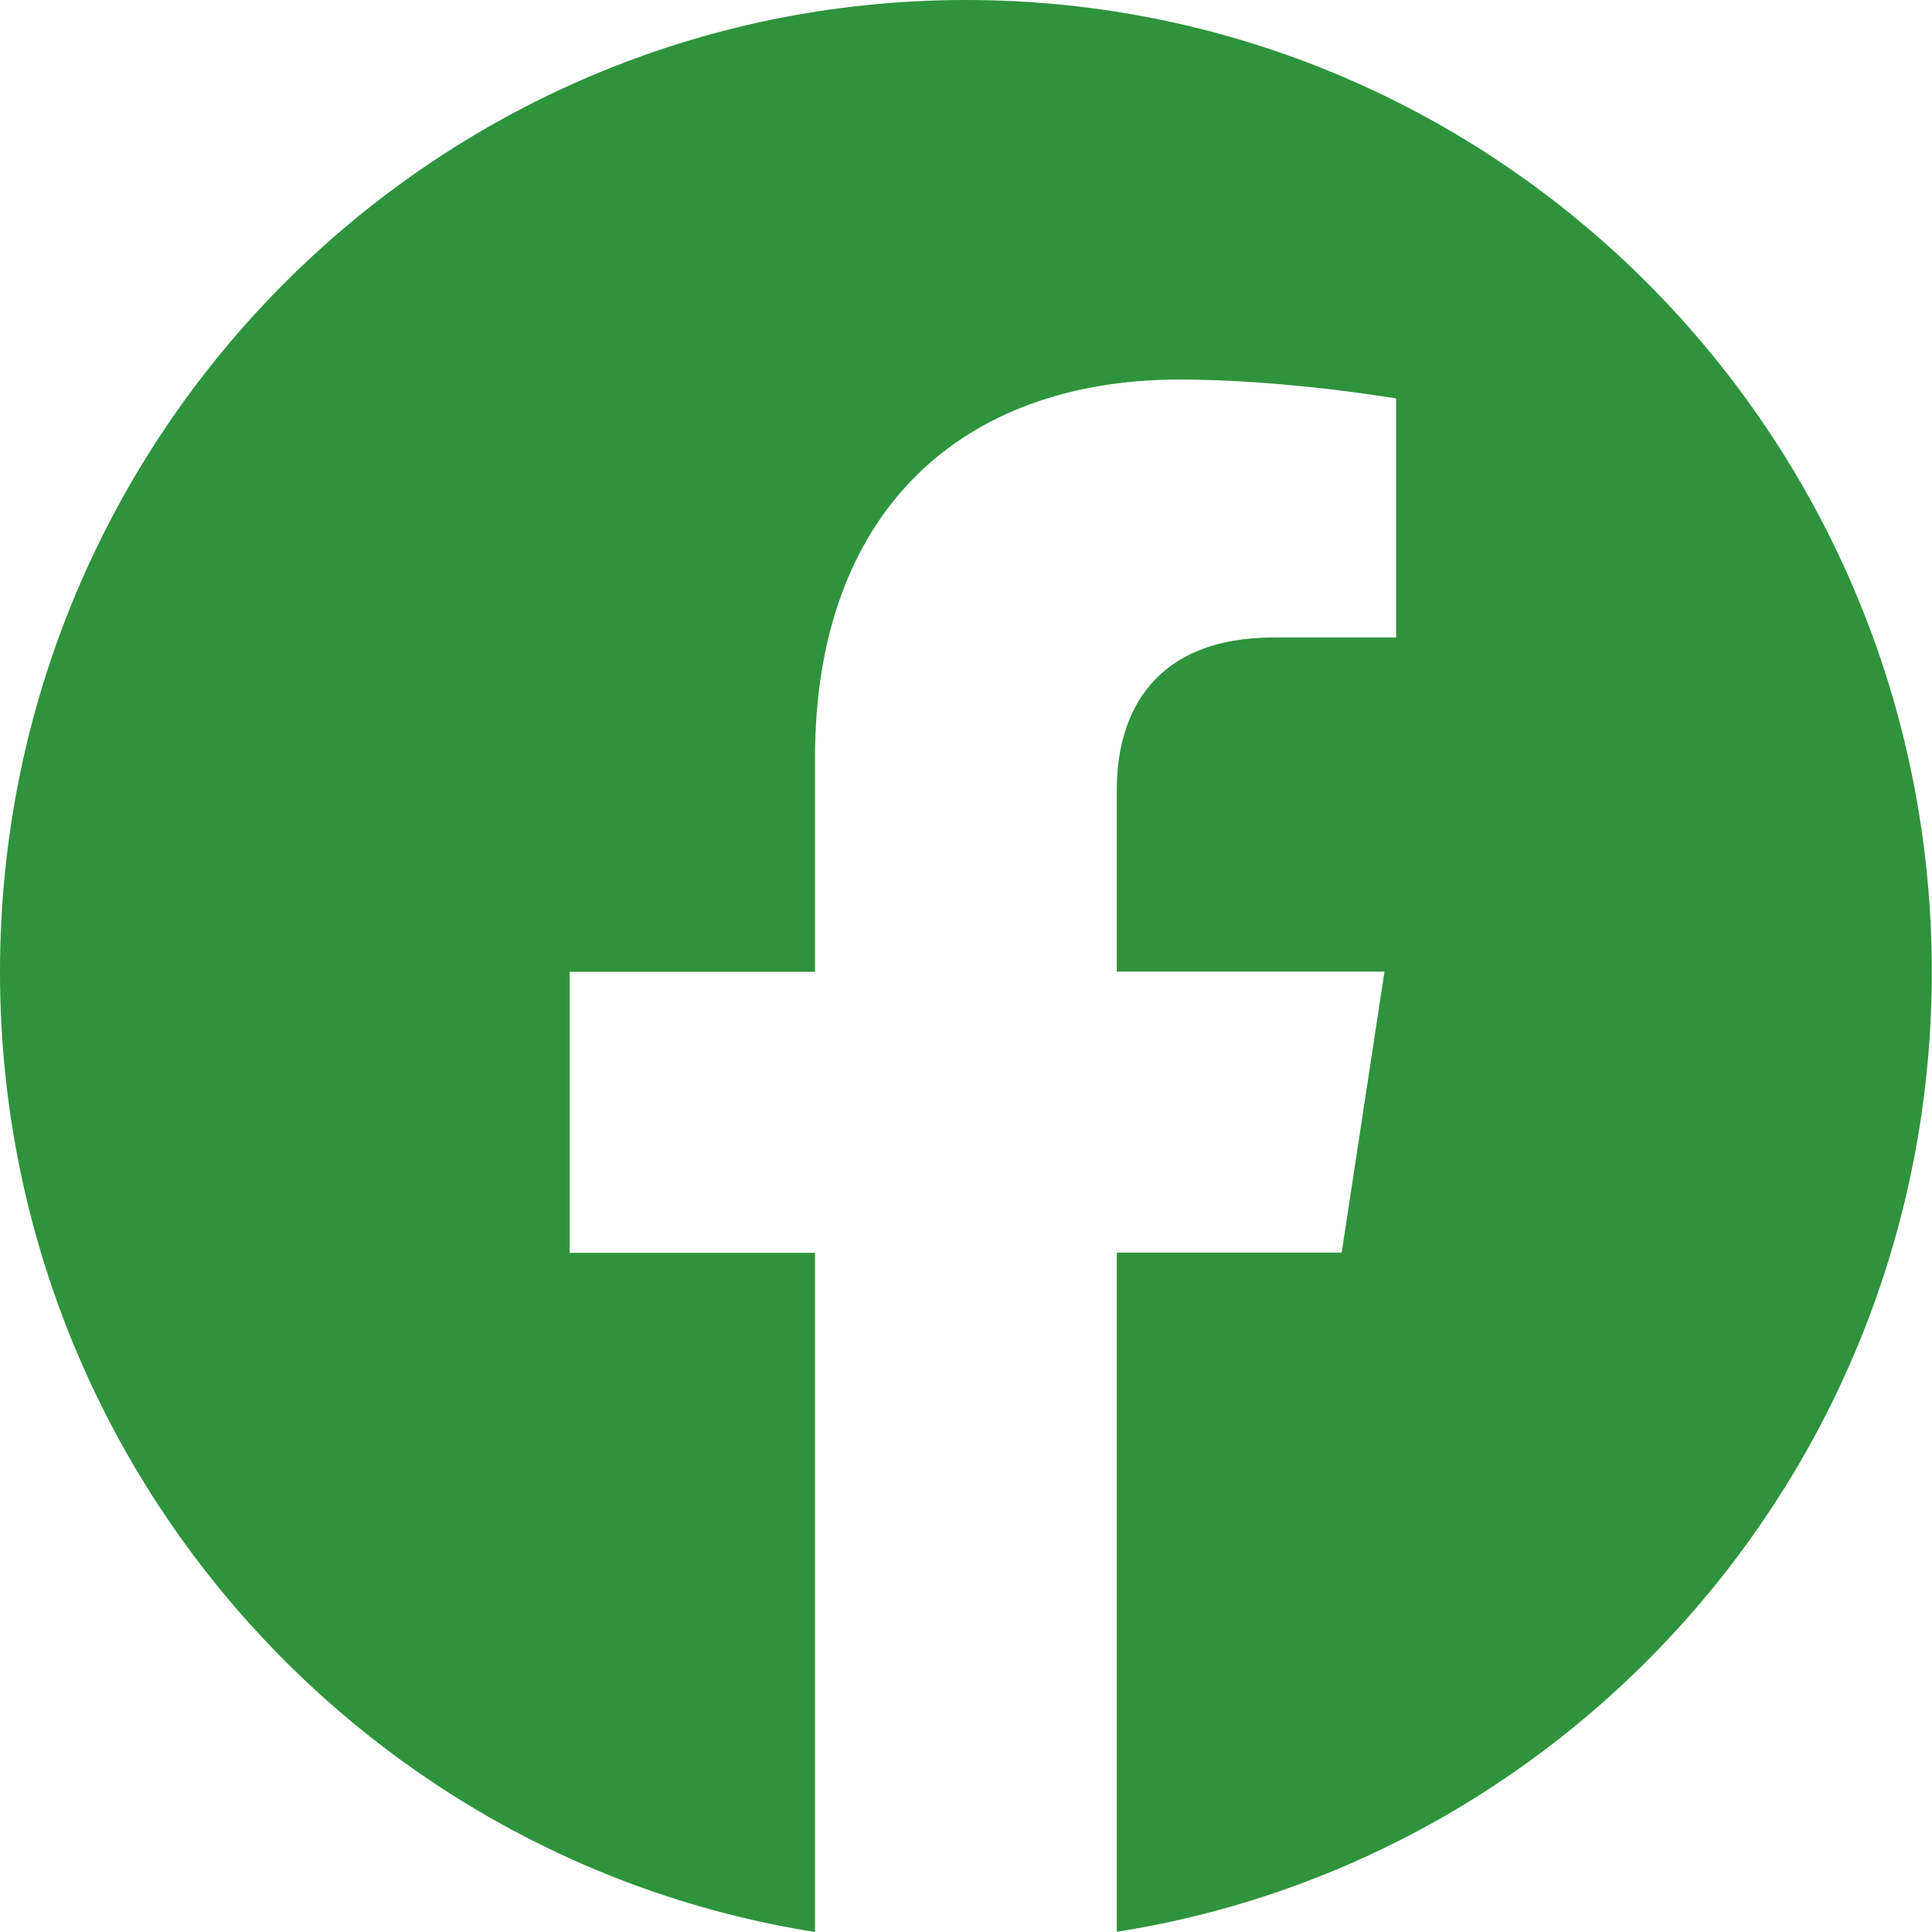
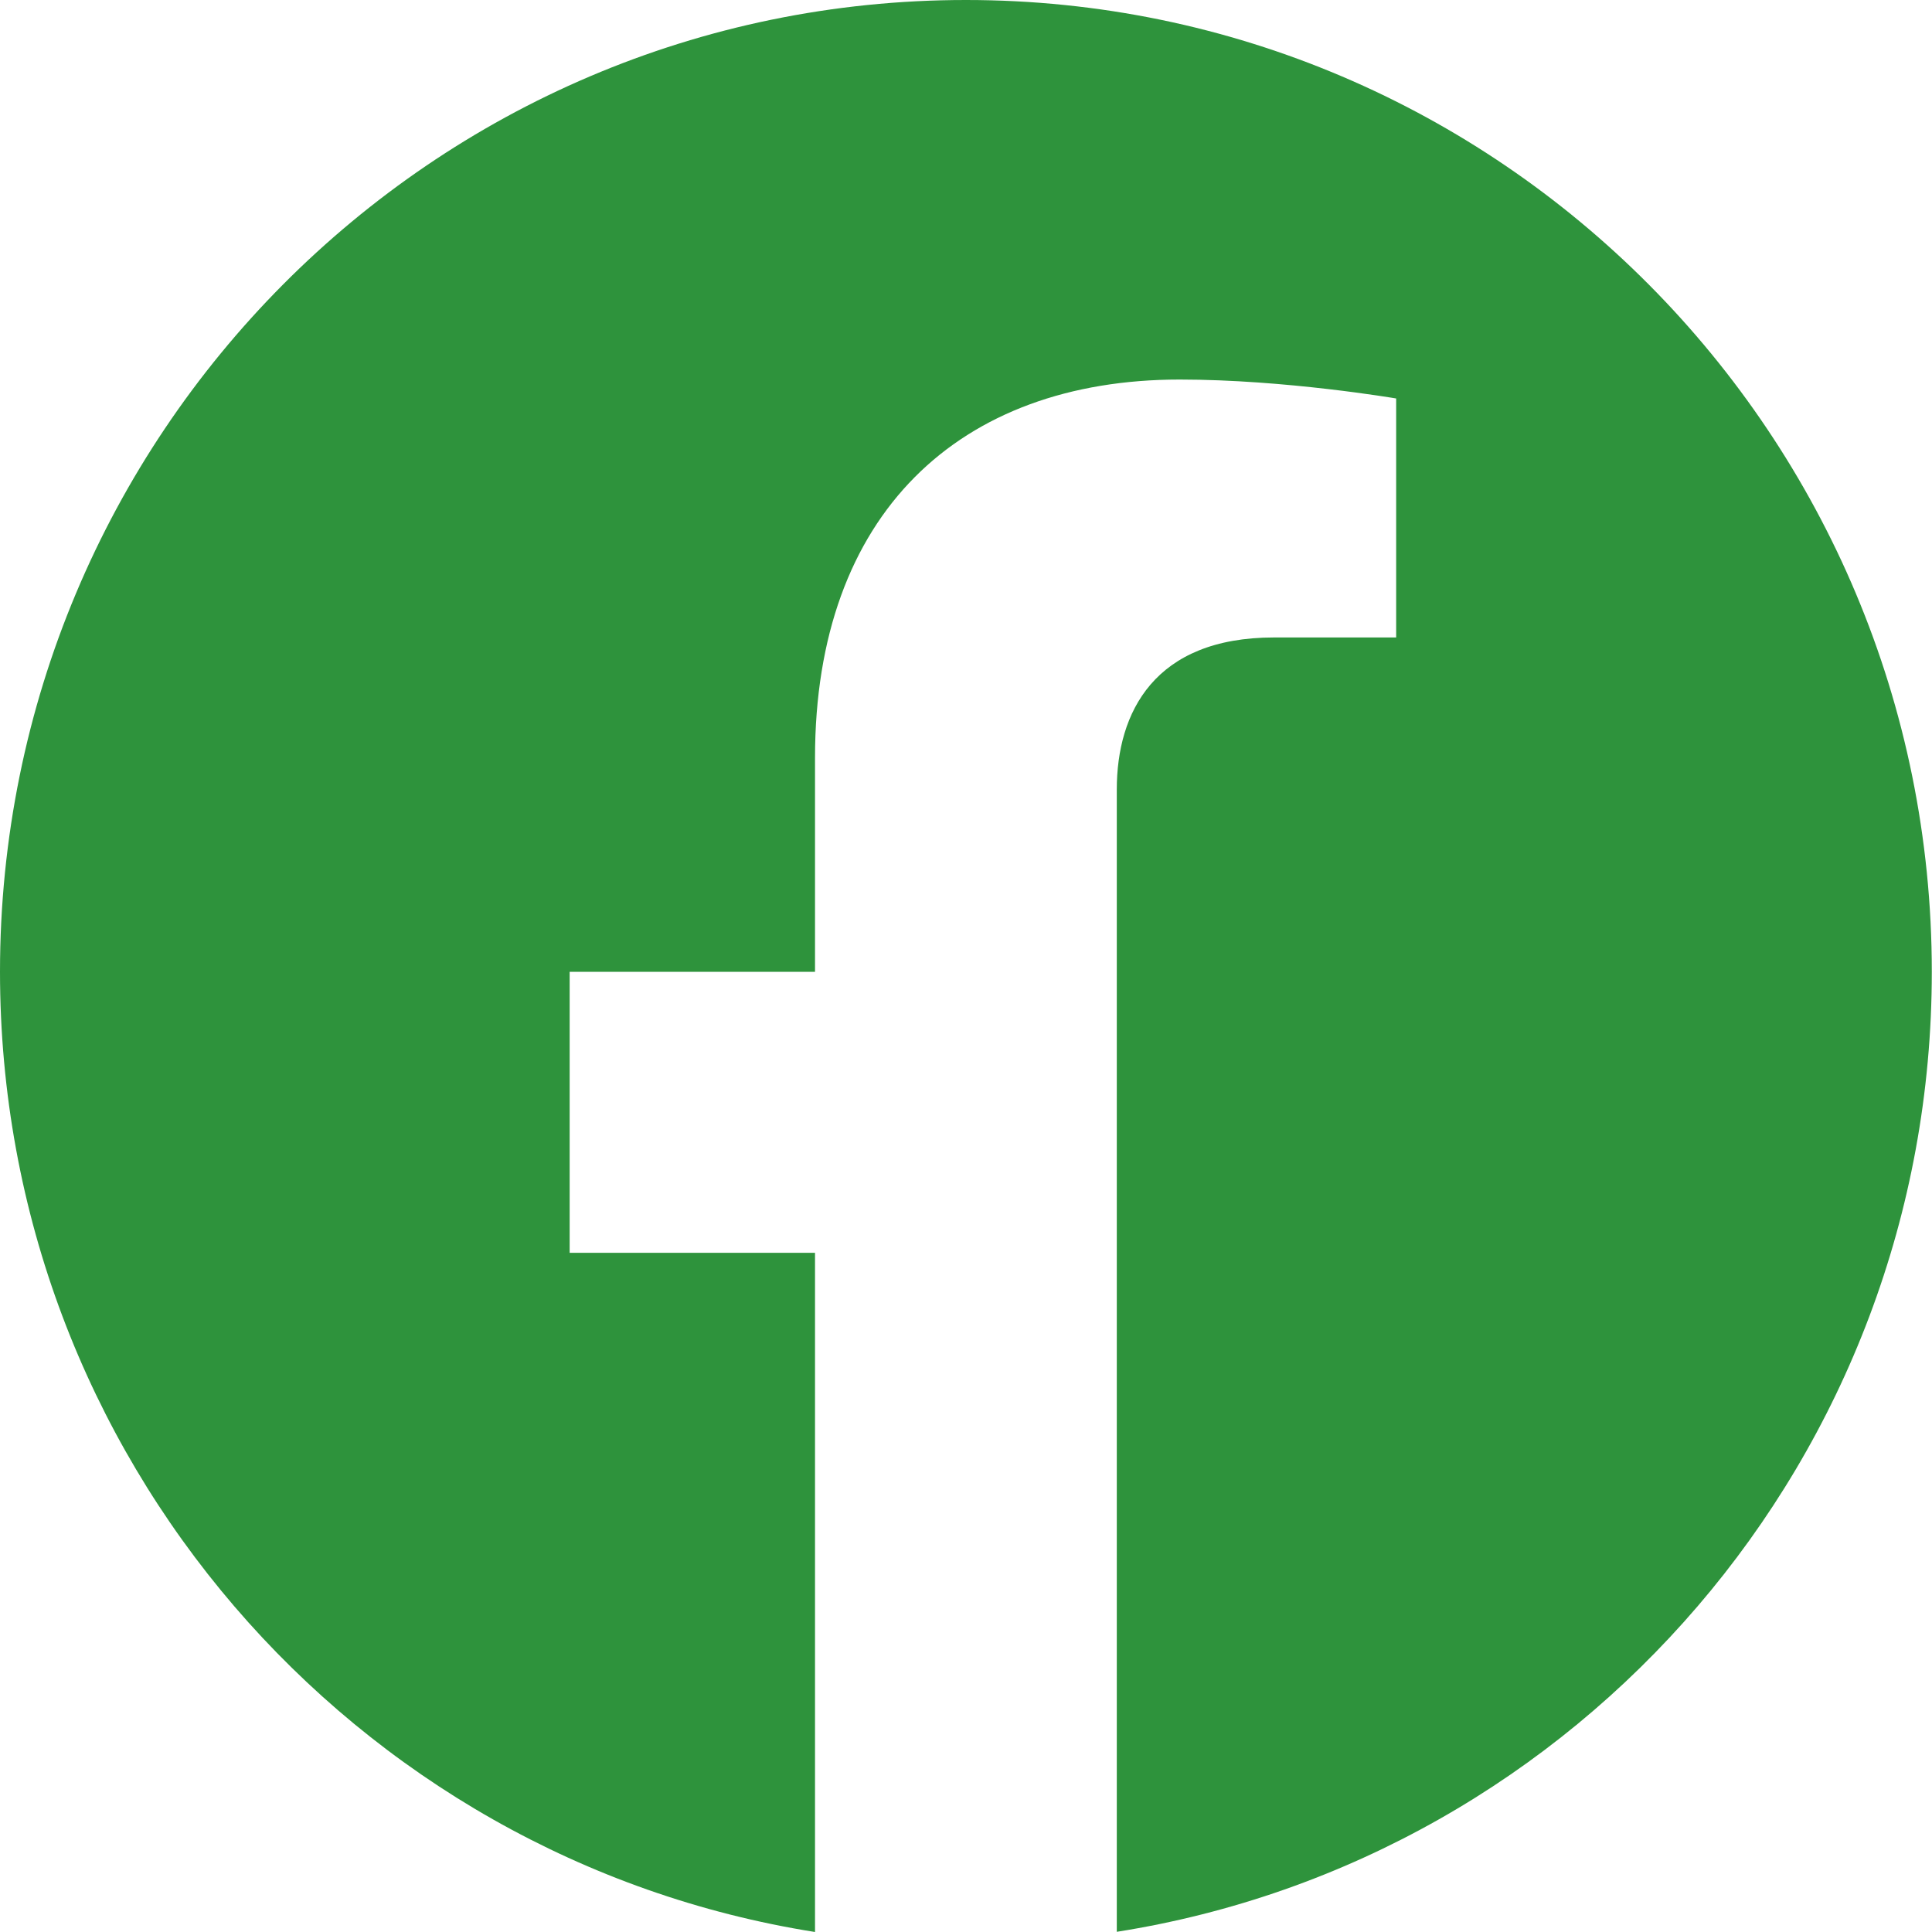
<svg xmlns="http://www.w3.org/2000/svg" width="20" height="20" viewBox="0 0 20 20" fill="none">
-   <path d="M9.999 0C4.477 0 0 4.504 0 10.06C0 15.081 3.656 19.242 8.437 20V12.969H5.897V10.06H8.437V7.844C8.437 5.32 9.93 3.929 12.213 3.929C13.307 3.929 14.453 4.125 14.453 4.125V6.599H13.189C11.949 6.599 11.561 7.376 11.561 8.172V10.058H14.332L13.889 12.967H11.561V19.998C16.342 19.244 19.998 15.082 19.998 10.06C19.998 4.504 15.521 0 9.999 0Z" fill="#2E933C" />
+   <path d="M9.999 0C4.477 0 0 4.504 0 10.06C0 15.081 3.656 19.242 8.437 20V12.969H5.897V10.06H8.437V7.844C8.437 5.32 9.93 3.929 12.213 3.929C13.307 3.929 14.453 4.125 14.453 4.125V6.599H13.189C11.949 6.599 11.561 7.376 11.561 8.172V10.058H14.332H11.561V19.998C16.342 19.244 19.998 15.082 19.998 10.06C19.998 4.504 15.521 0 9.999 0Z" fill="#2E933C" />
</svg>